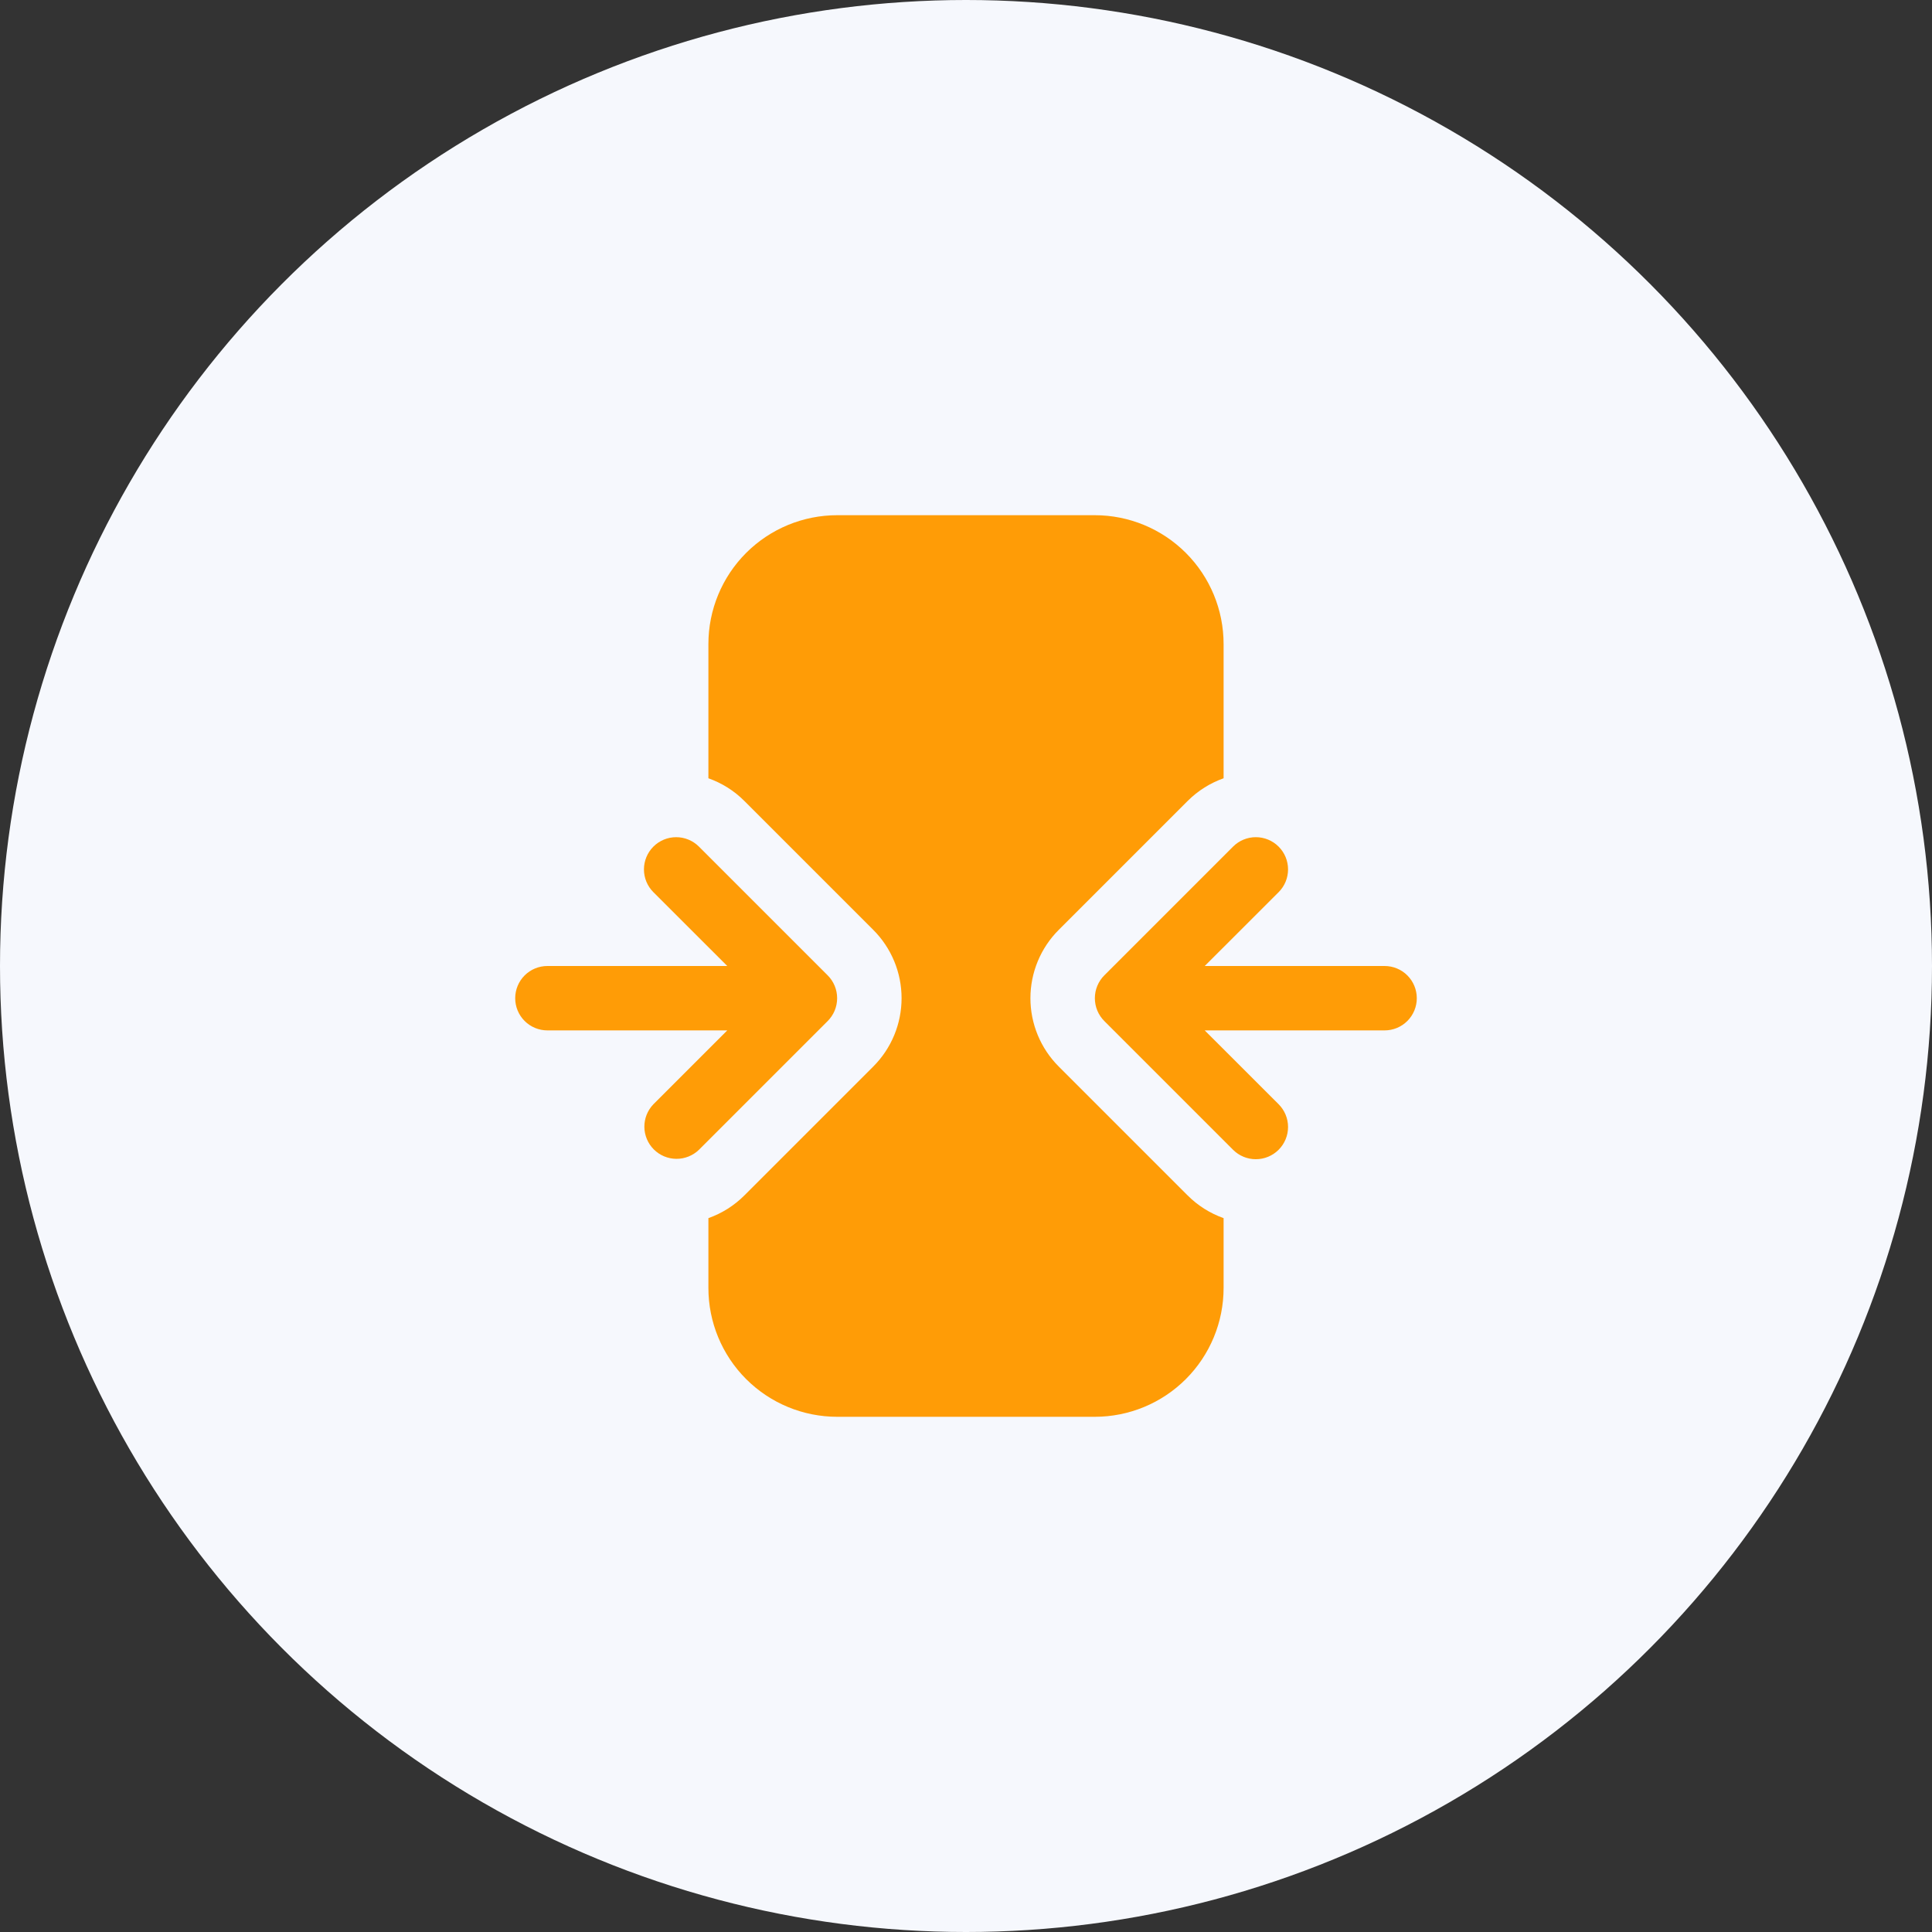
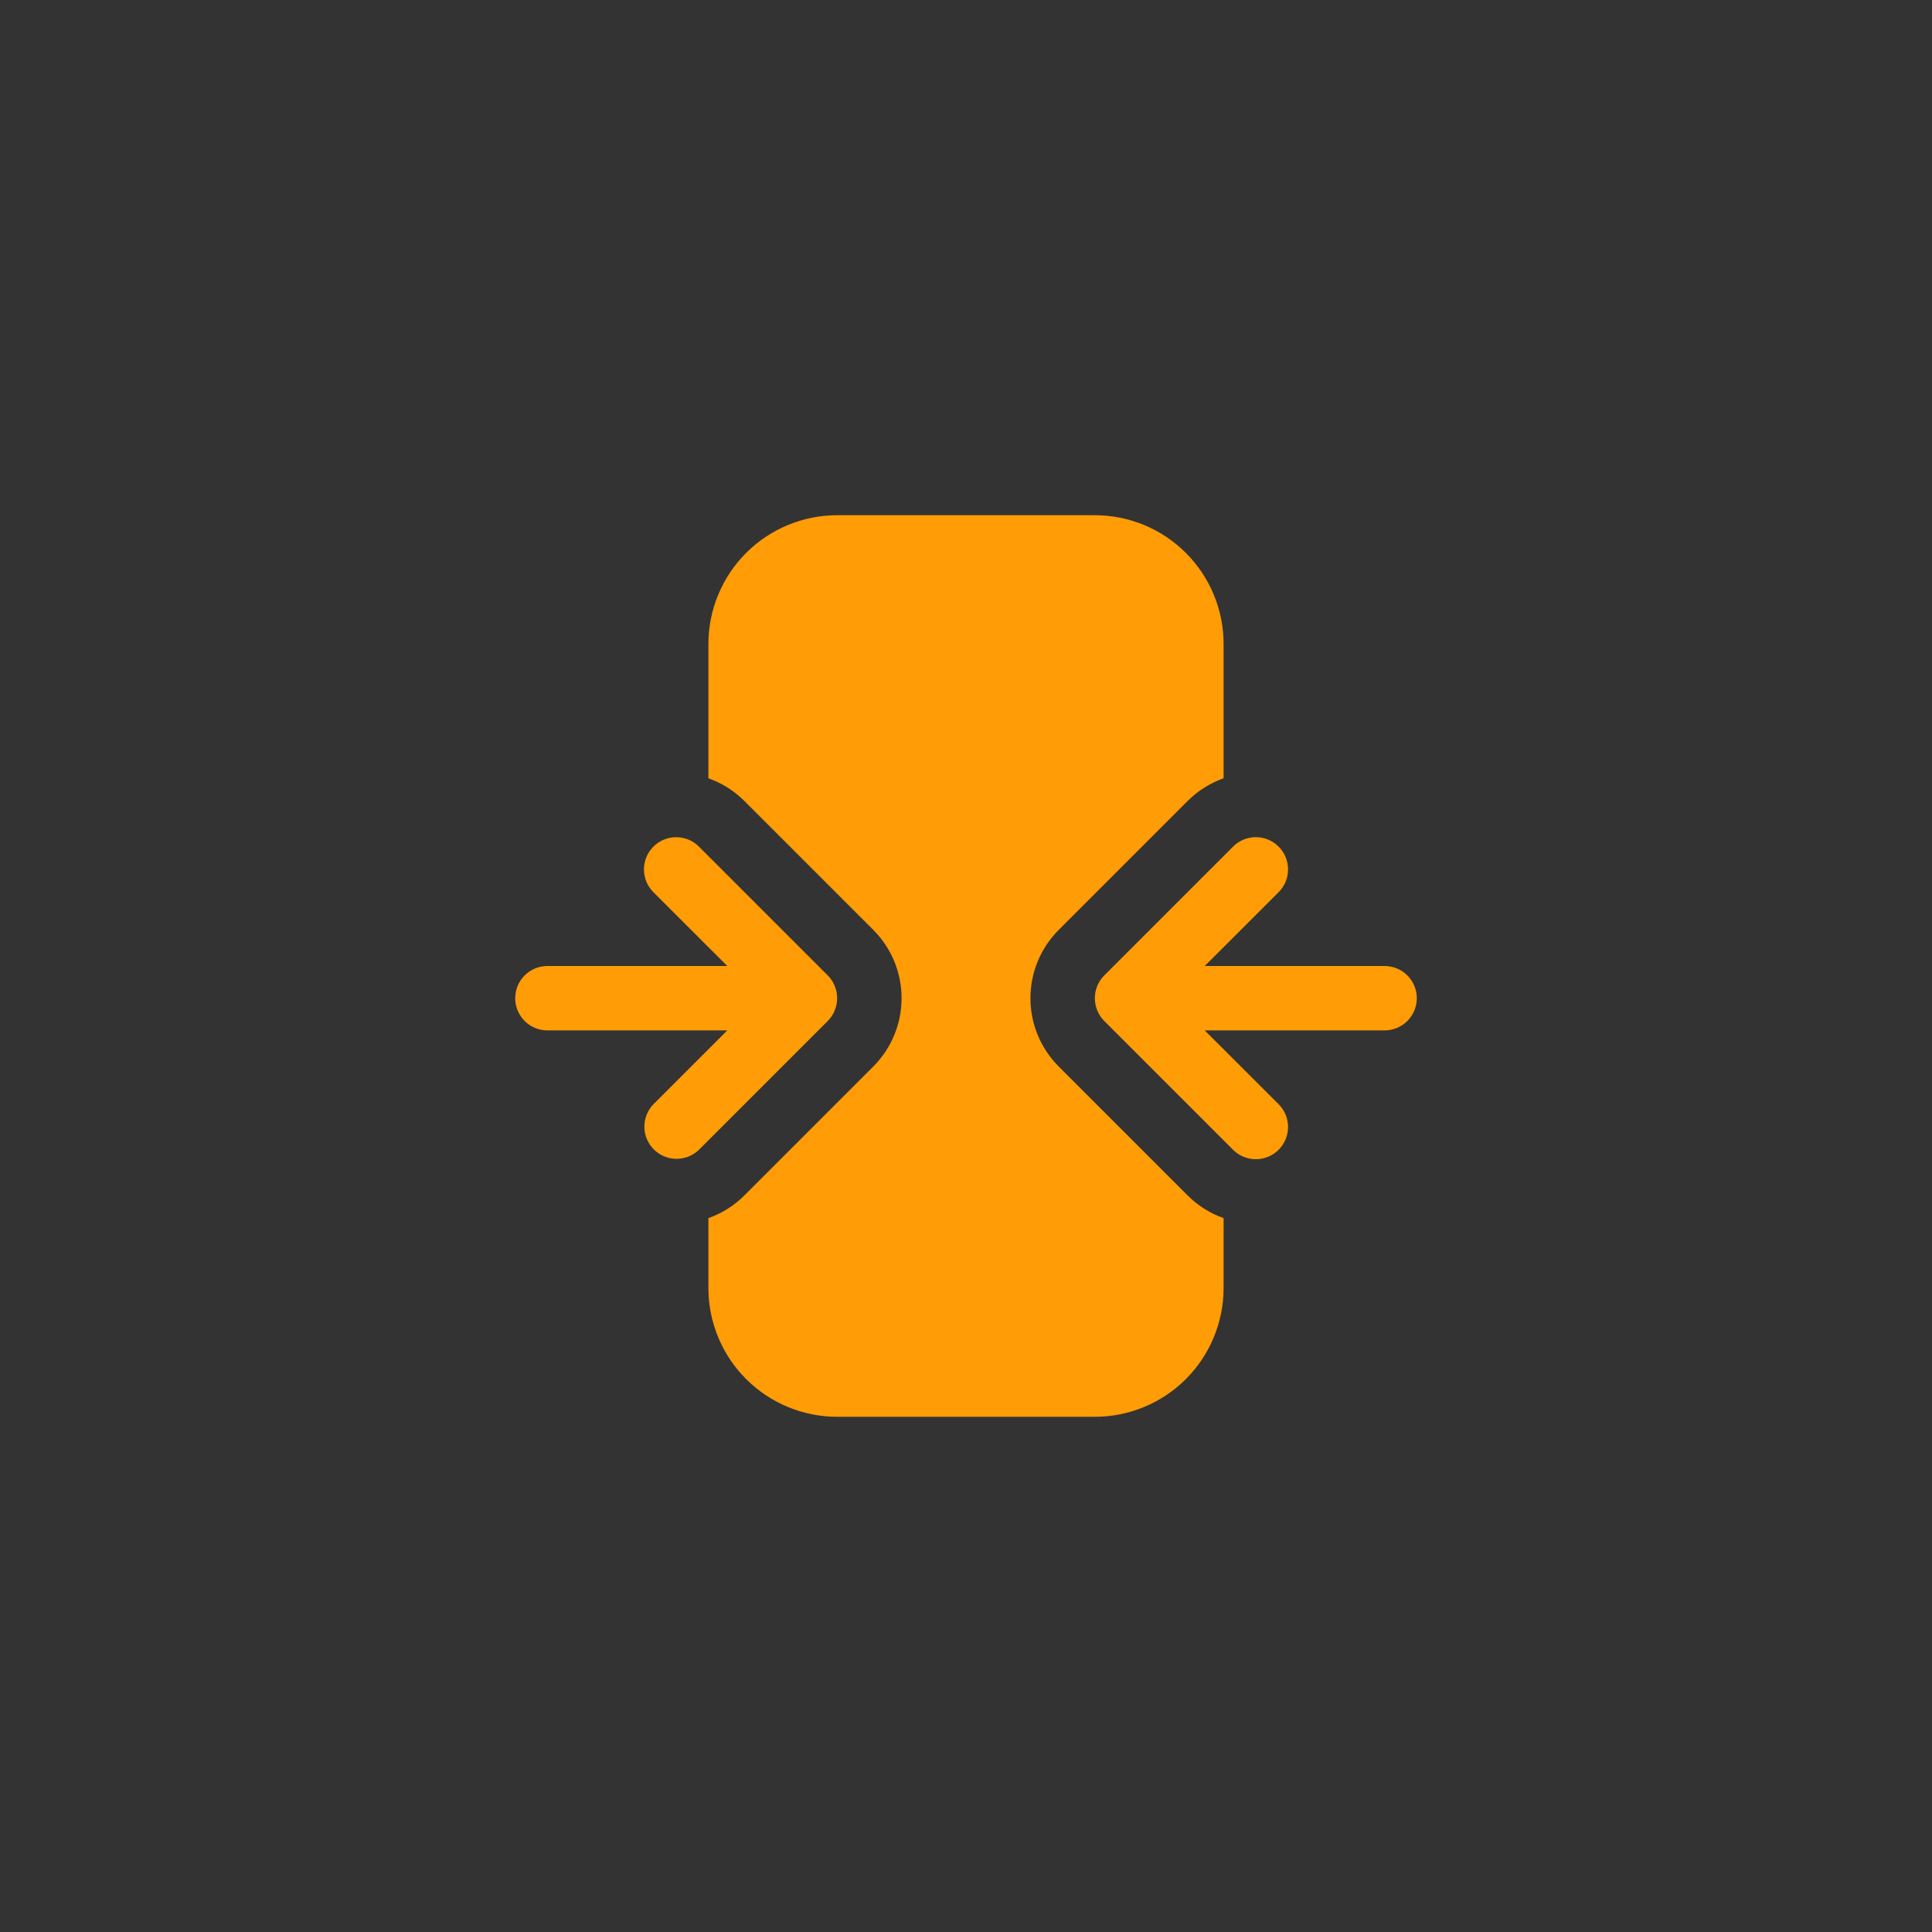
<svg xmlns="http://www.w3.org/2000/svg" width="150" height="150" viewBox="0 0 150 150" fill="none">
  <rect x="0" y="0" width="150" height="150" fill="#333333" stroke="none" />
-   <circle cx="75" cy="75" r="75" fill="#F6F8FD" />
  <path d="M65 40C62.348 40 59.804 41.054 57.929 42.929C56.054 44.804 55 47.348 55 50V60.425C56.025 60.79 56.985 61.375 57.8 62.195L67.8 72.195C68.497 72.891 69.05 73.719 69.427 74.629C69.804 75.539 69.998 76.515 69.998 77.5C69.998 78.485 69.804 79.461 69.427 80.371C69.05 81.281 68.497 82.109 67.8 82.805L57.8 92.805C57.011 93.597 56.054 94.202 55 94.575V100C55 102.652 56.054 105.196 57.929 107.071C59.804 108.946 62.348 110 65 110H85C87.652 110 90.196 108.946 92.071 107.071C93.946 105.196 95 102.652 95 100V94.575C93.946 94.202 92.989 93.597 92.2 92.805L82.2 82.805C81.503 82.109 80.95 81.281 80.573 80.371C80.196 79.461 80.002 78.485 80.002 77.5C80.002 76.515 80.196 75.539 80.573 74.629C80.95 73.719 81.503 72.891 82.2 72.195L92.2 62.195C93.015 61.38 93.975 60.79 95 60.425V50C95 47.348 93.946 44.804 92.071 42.929C90.196 41.054 87.652 40 85 40H65ZM50.73 69.27C50.498 69.038 50.313 68.762 50.187 68.459C50.061 68.156 49.996 67.83 49.996 67.502C49.996 66.838 50.259 66.202 50.727 65.733C51.196 65.263 51.832 64.999 52.496 64.999C52.824 64.998 53.15 65.063 53.453 65.188C53.757 65.314 54.033 65.498 54.265 65.73L64.25 75.715C64.486 75.948 64.674 76.226 64.802 76.533C64.93 76.839 64.995 77.168 64.995 77.5C64.995 77.832 64.93 78.161 64.802 78.467C64.674 78.774 64.486 79.052 64.25 79.285L54.265 89.27C53.794 89.725 53.162 89.977 52.507 89.972C51.851 89.966 51.224 89.703 50.761 89.24C50.297 88.776 50.034 88.149 50.028 87.493C50.023 86.838 50.275 86.207 50.73 85.735L56.465 80H42.5C41.837 80 41.201 79.737 40.732 79.268C40.263 78.799 40 78.163 40 77.5C40 76.837 40.263 76.201 40.732 75.732C41.201 75.263 41.837 75 42.5 75H56.465L50.73 69.27ZM99.27 65.73C99.503 65.962 99.688 66.238 99.814 66.542C99.94 66.846 100.004 67.171 100.004 67.5C100.004 67.829 99.94 68.154 99.814 68.458C99.688 68.762 99.503 69.038 99.27 69.27L93.535 75H107.5C108.163 75 108.799 75.263 109.268 75.732C109.737 76.201 110 76.837 110 77.5C110 78.163 109.737 78.799 109.268 79.268C108.799 79.737 108.163 80 107.5 80H93.535L99.27 85.73C99.502 85.962 99.687 86.238 99.813 86.541C99.939 86.844 100.004 87.17 100.004 87.498C100.004 87.827 99.94 88.152 99.814 88.456C99.689 88.759 99.505 89.035 99.272 89.267C99.04 89.5 98.765 89.684 98.461 89.81C98.158 89.936 97.833 90.001 97.504 90.001C97.176 90.002 96.85 89.937 96.547 89.812C96.243 89.686 95.967 89.502 95.735 89.27L85.75 79.285C85.514 79.052 85.326 78.774 85.198 78.467C85.07 78.161 85.005 77.832 85.005 77.5C85.005 77.168 85.07 76.839 85.198 76.533C85.326 76.226 85.514 75.948 85.75 75.715L95.735 65.73C96.204 65.261 96.84 64.998 97.502 64.998C98.165 64.998 98.801 65.261 99.27 65.73Z" fill="#FF9C06" />
</svg>